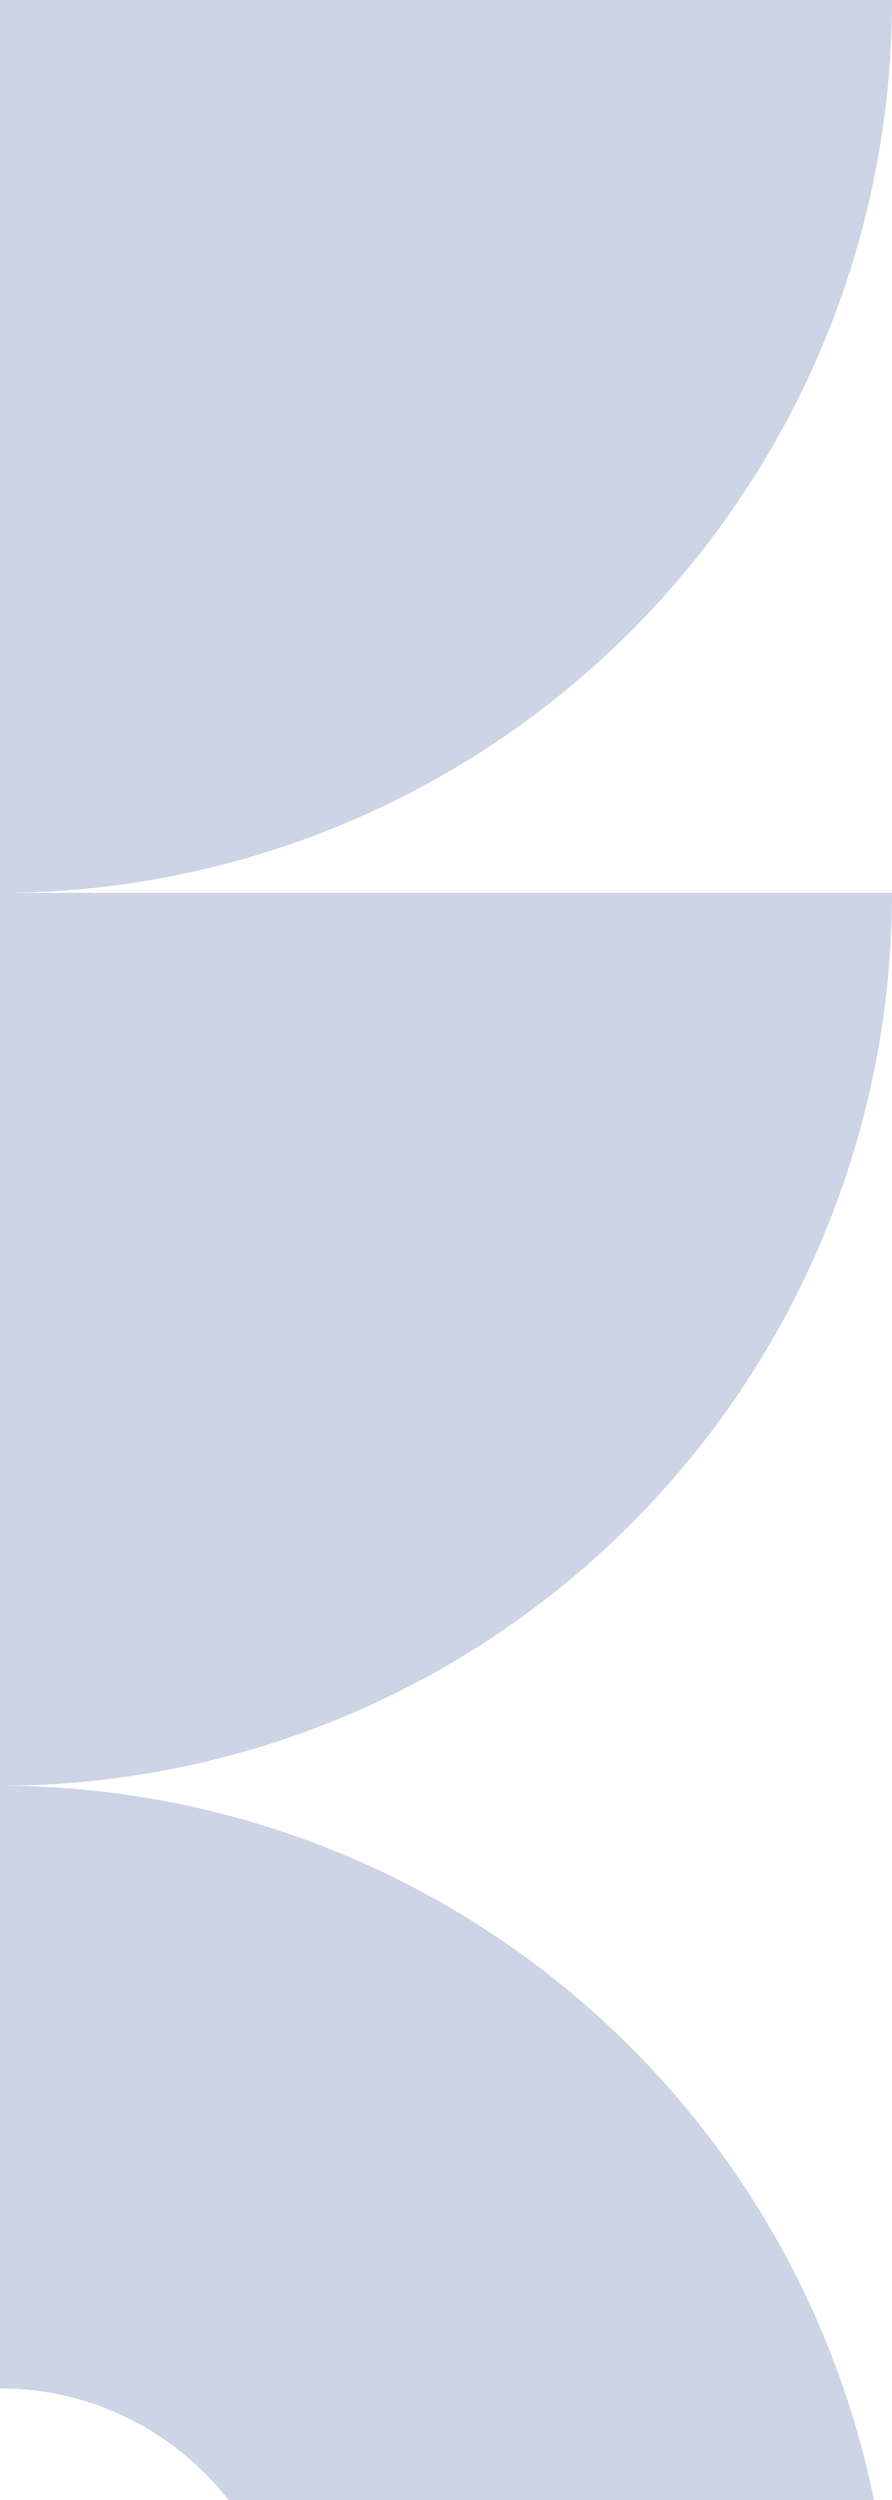
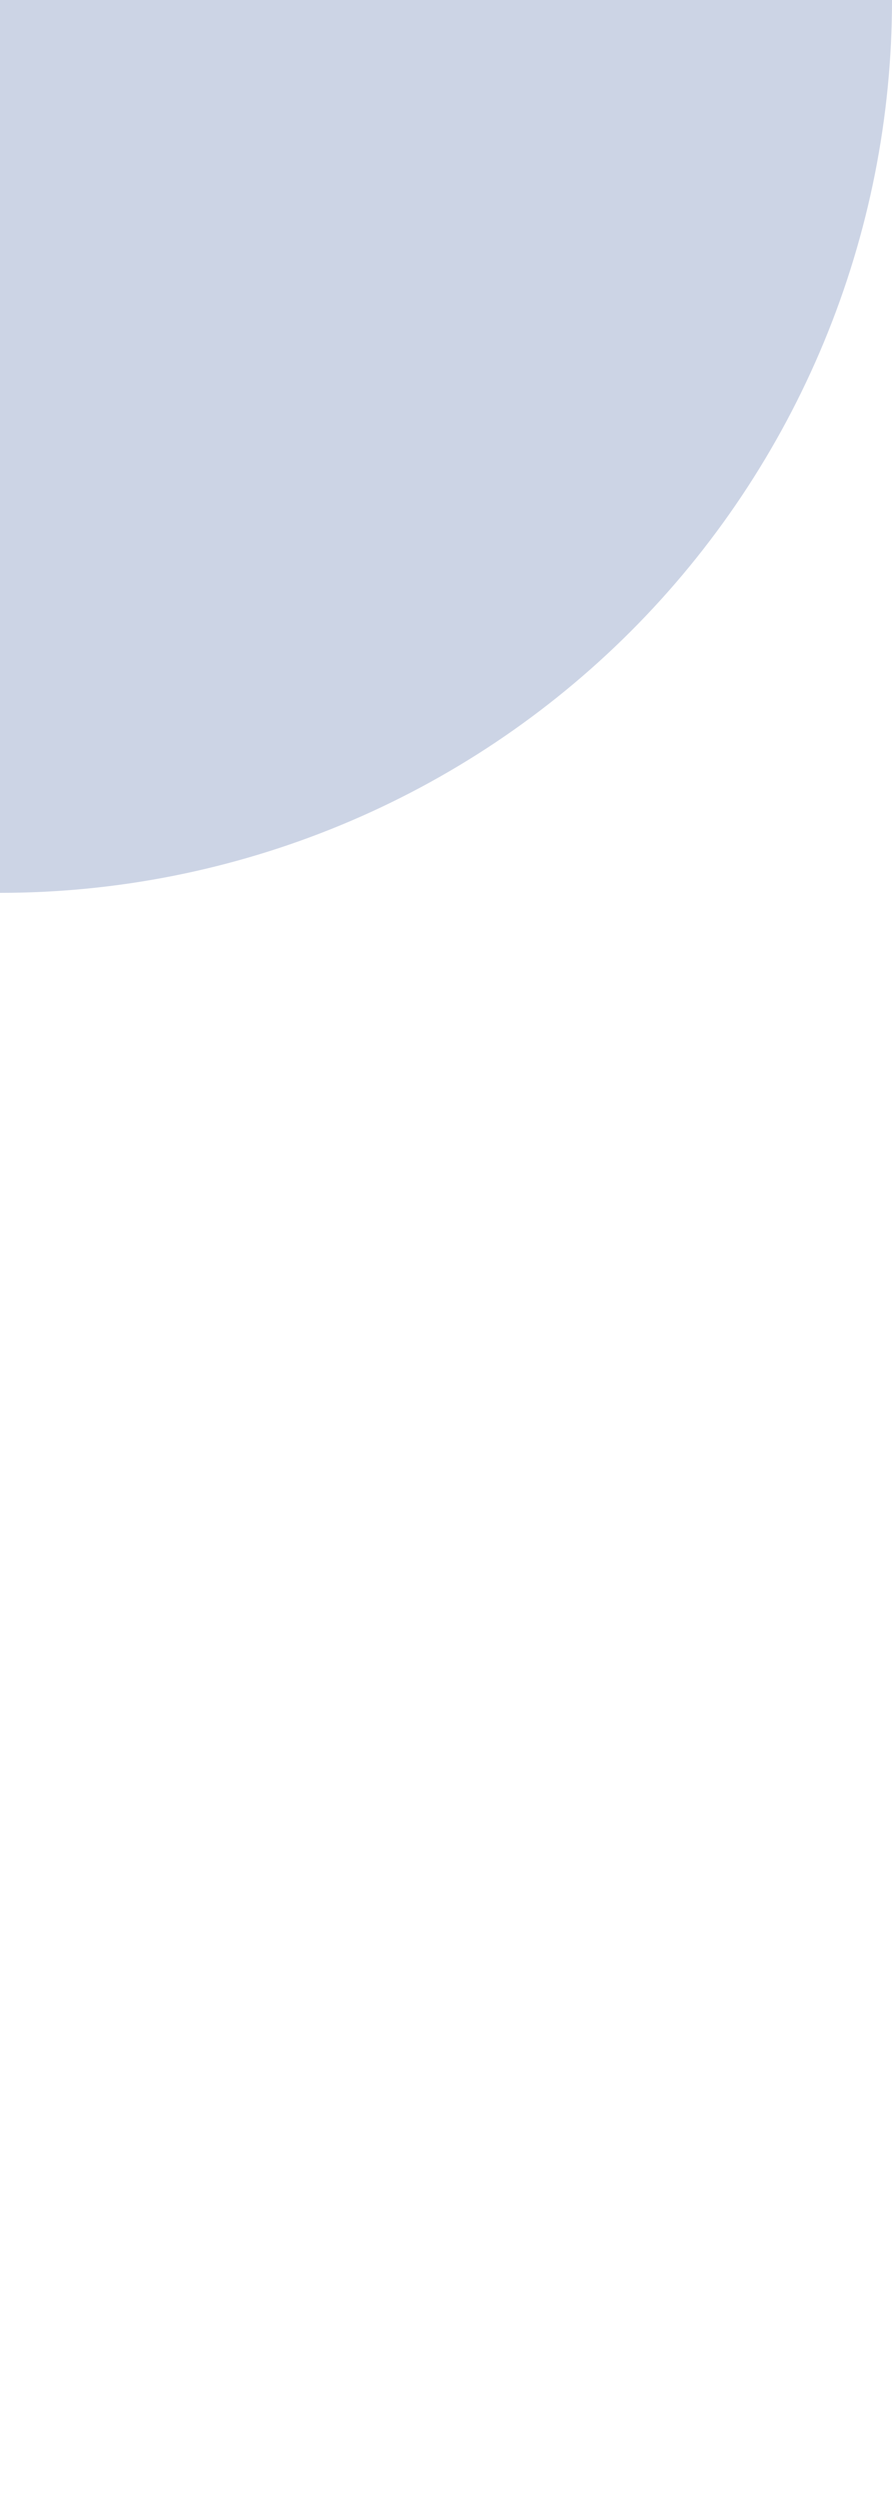
<svg xmlns="http://www.w3.org/2000/svg" width="80" height="224" viewBox="0 0 80 224" fill="none">
  <g opacity="0.2">
-     <path d="M80 240C80 250.506 77.93 260.909 73.91 270.615C69.89 280.321 63.997 289.14 56.568 296.568C49.14 303.997 40.321 309.89 30.615 313.91C20.909 317.931 10.506 320 -6.99382e-06 320L-4.63341e-06 266C14.359 266 26 254.359 26 240C26 225.641 14.359 214 -2.36041e-06 214L0 160C10.506 160 20.909 162.069 30.615 166.09C40.321 170.11 49.14 176.003 56.568 183.432C63.997 190.86 69.89 199.679 73.91 209.385C77.93 219.091 80 229.494 80 240Z" fill="#02267E" />
    <path d="M80 -6.99382e-06C80 10.506 77.931 20.909 73.91 30.615C69.89 40.321 63.997 49.14 56.569 56.569C49.14 63.997 40.321 69.89 30.615 73.91C20.909 77.931 10.506 80 -7.62939e-06 80C-10.506 80 -20.909 77.931 -30.615 73.91C-40.321 69.89 -49.14 63.997 -56.569 56.569C-63.997 49.14 -69.89 40.321 -73.91 30.615C-77.931 20.909 -80 10.506 -80 -7.62939e-06L80 -6.99382e-06Z" fill="#02267E" />
-     <path d="M80 80C80 90.506 77.931 100.909 73.91 110.615C69.89 120.321 63.997 129.14 56.569 136.569C49.14 143.997 40.321 149.89 30.615 153.91C20.909 157.931 10.506 160 -7.62939e-06 160C-10.506 160 -20.909 157.931 -30.615 153.91C-40.321 149.89 -49.14 143.997 -56.569 136.569C-63.997 129.14 -69.89 120.321 -73.91 110.615C-77.931 100.909 -80 90.506 -80 80L80 80Z" fill="#02267E" />
  </g>
</svg>